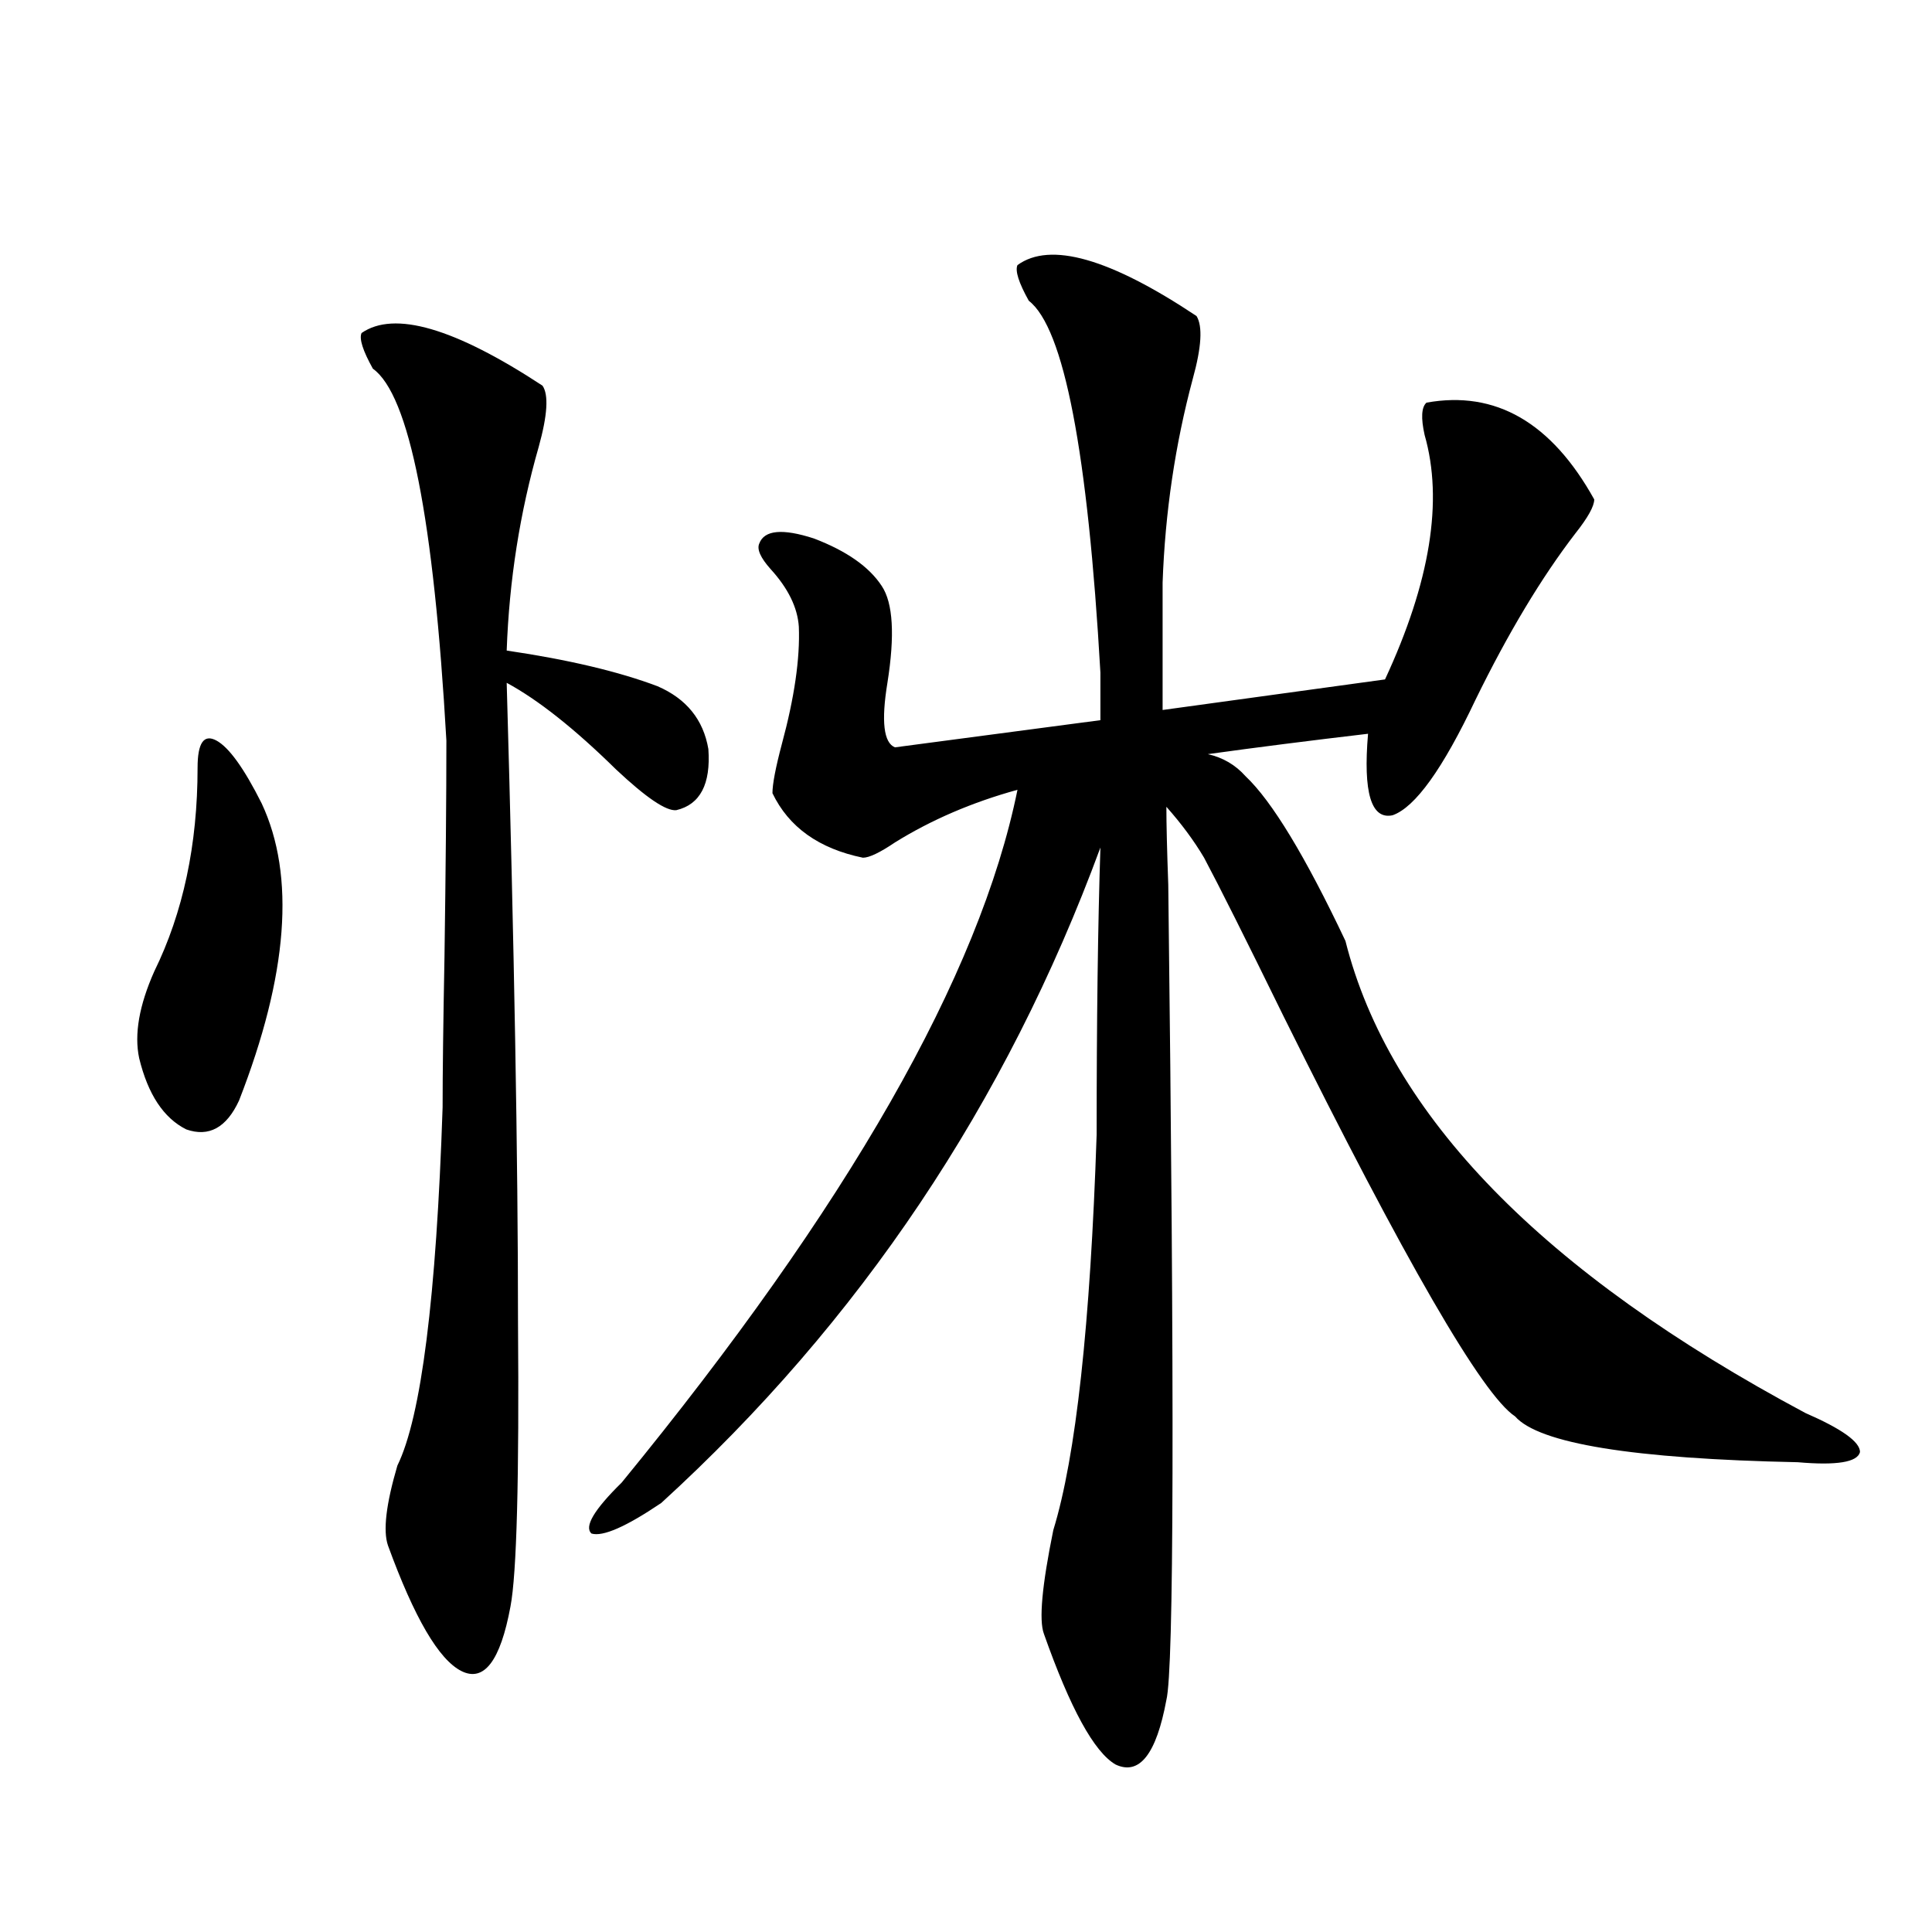
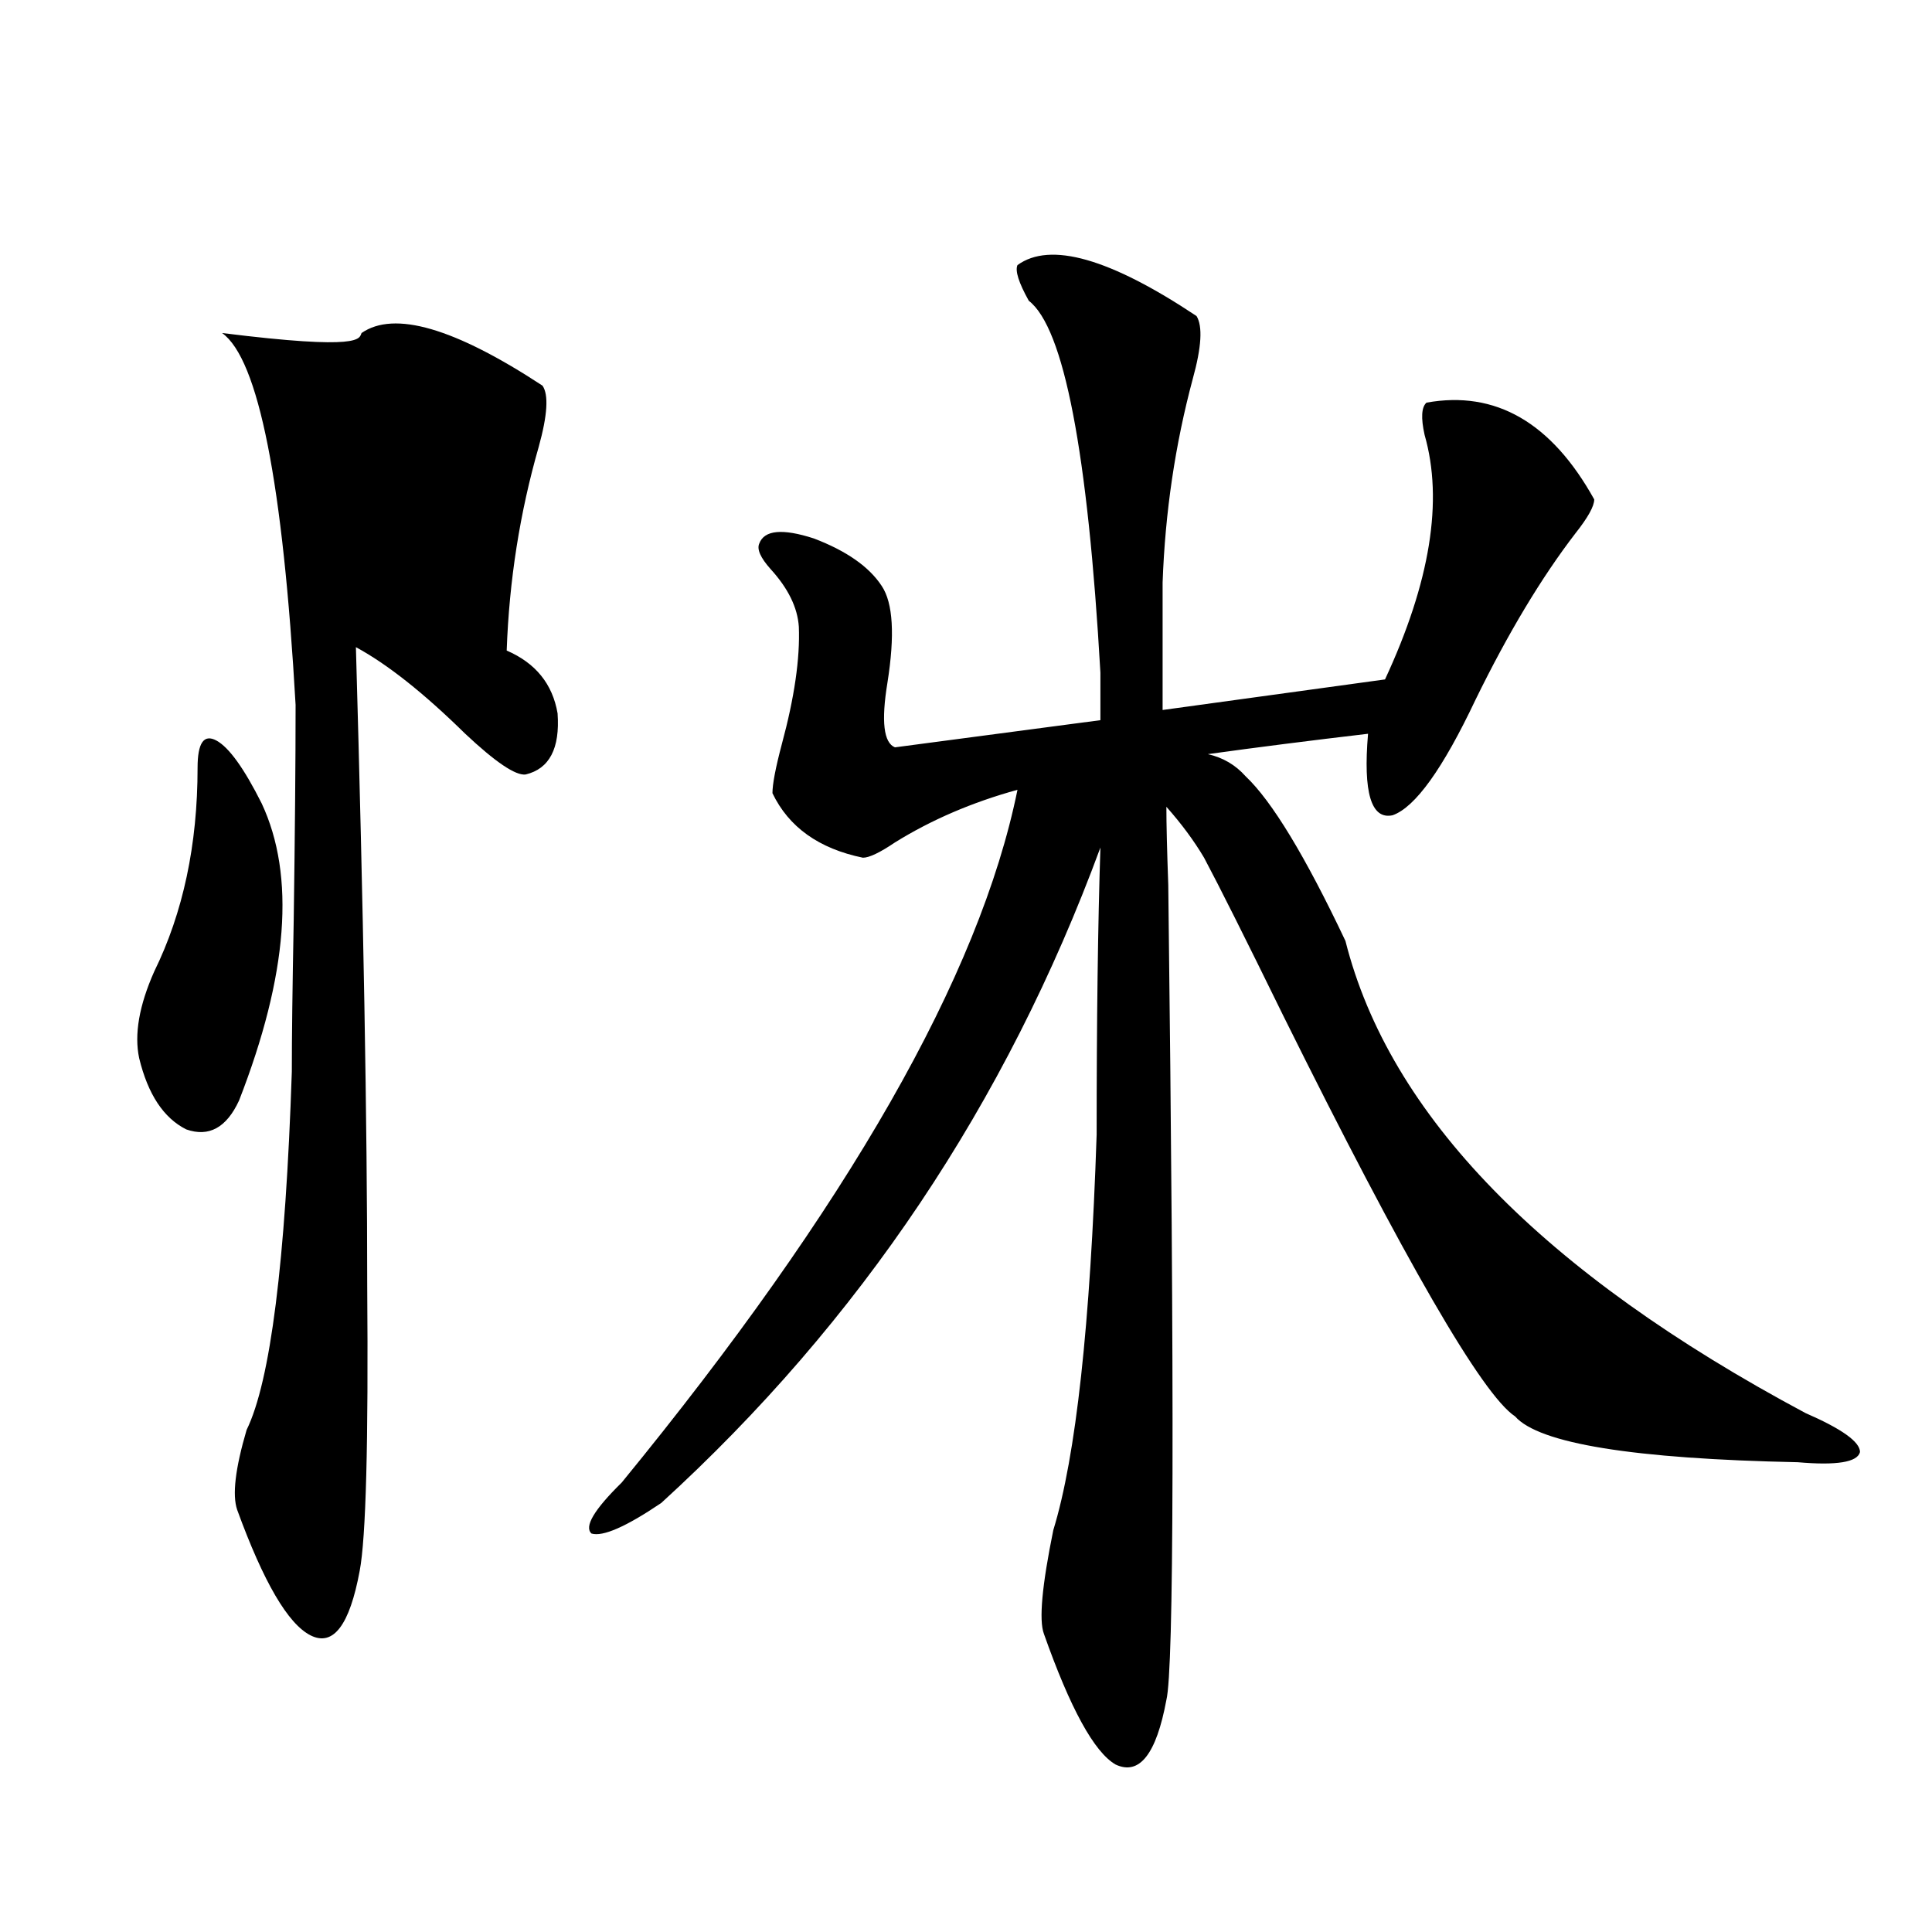
<svg xmlns="http://www.w3.org/2000/svg" version="1.1" id="图层_1" x="0px" y="0px" width="1000px" height="1000px" viewBox="0 0 1000 1000" enable-background="new 0 0 1000 1000" xml:space="preserve">
-   <path d="M102.266,397.371c0-12.882,3.247-17.578,9.756-14.063c6.494,3.516,14.299,14.364,23.414,32.52  c17.561,37.505,13.658,88.77-11.707,153.809c-6.509,14.063-15.609,19.048-27.316,14.941c-11.707-5.851-19.847-18.155-24.39-36.914  c-2.606-12.305,0-27.246,7.805-44.824C94.781,472.38,102.266,437.224,102.266,397.371z M187.142,172.371  c16.905-11.714,48.124-2.637,93.656,27.246c3.247,4.696,2.592,15.243-1.951,31.641c-9.756,33.989-15.289,69.146-16.585,105.469  c31.859,4.696,57.88,10.849,78.047,18.457c14.954,6.454,23.734,17.29,26.341,32.52c1.296,18.169-4.237,28.716-16.585,31.641  c-5.213,0.591-15.609-6.44-31.219-21.094c-21.463-21.094-40.334-36.035-56.584-44.824c3.902,136.532,5.854,246.685,5.854,330.469  c0.641,81.45-0.655,130.669-3.902,147.656c-5.213,28.125-13.658,39.249-25.365,33.398c-11.707-5.864-24.39-27.548-38.048-65.039  c-2.606-7.608-0.976-21.382,4.878-41.309c12.348-25.187,20.152-87.012,23.414-185.449c0-17.578,0.32-43.644,0.976-78.223  c0.641-45.112,0.976-82.315,0.976-111.621c-6.509-114.835-19.191-178.995-38.048-192.48  C187.782,181.462,185.831,175.31,187.142,172.371z M644.691,401.766c13.658,12.896,30.884,41.309,51.706,85.254  c22.759,90.239,102.102,171.688,238.043,244.336c18.856,8.212,28.292,14.941,28.292,20.215c-1.311,5.273-12.042,7.031-32.194,5.273  c-85.211-1.758-133.99-9.668-146.338-23.73c-16.92-11.124-56.919-80.269-119.997-207.422c-19.512-39.839-33.17-67.085-40.975-81.738  c-5.213-8.789-11.707-17.578-19.512-26.367c0,8.789,0.32,22.274,0.976,40.43c3.247,265.43,2.927,406.055-0.976,421.875  c-5.213,28.125-13.993,39.249-26.341,33.398c-11.066-6.454-23.414-29.004-37.072-67.676c-2.606-7.031-0.976-24.897,4.878-53.613  c11.707-38.081,19.177-106.348,22.438-204.785c0-59.175,0.641-108.683,1.951-148.535  C520.792,571.106,445.017,684.196,342.26,777.938c-18.216,12.305-30.243,17.578-36.097,15.82  c-3.902-3.516,1.296-12.305,15.609-26.367c117.07-142.96,185.361-262.491,204.873-358.594  c-23.414,6.454-44.557,15.532-63.413,27.246c-7.805,5.273-13.338,7.91-16.585,7.91c-22.773-4.683-38.383-15.82-46.828-33.398  c0-4.683,1.616-13.184,4.878-25.488c6.494-24.019,9.421-44.233,8.78-60.645c-0.655-9.956-5.533-19.913-14.634-29.883  c-5.213-5.851-7.164-10.245-5.854-13.184c2.592-7.031,12.027-7.91,28.292-2.637c16.905,6.454,28.612,14.653,35.121,24.609  c5.854,8.789,6.829,25.488,2.927,50.098c-3.262,19.927-1.951,31.063,3.902,33.398l106.339-14.063v-24.609  c-6.509-114.258-18.871-178.418-37.072-192.48c-5.213-9.366-7.164-15.519-5.854-18.457c16.905-12.305,47.804-3.516,92.681,26.367  c3.247,5.273,2.592,16.122-1.951,32.52c-9.115,33.989-14.313,69.146-15.609,105.469v65.918l115.119-15.82  c23.414-50.386,30.243-92.573,20.487-126.563c-1.951-8.789-1.631-14.351,0.976-16.699c35.762-6.44,64.709,10.259,86.827,50.098  c0,3.516-3.262,9.38-9.756,17.578c-17.561,22.852-34.801,51.567-51.706,86.133c-16.92,35.747-31.219,55.673-42.926,59.766  c-11.066,2.349-15.289-11.714-12.683-42.188c-29.923,3.516-57.56,7.031-82.925,10.547  C632.984,392.098,639.479,395.915,644.691,401.766z" />
+   <path d="M102.266,397.371c0-12.882,3.247-17.578,9.756-14.063c6.494,3.516,14.299,14.364,23.414,32.52  c17.561,37.505,13.658,88.77-11.707,153.809c-6.509,14.063-15.609,19.048-27.316,14.941c-11.707-5.851-19.847-18.155-24.39-36.914  c-2.606-12.305,0-27.246,7.805-44.824C94.781,472.38,102.266,437.224,102.266,397.371z M187.142,172.371  c16.905-11.714,48.124-2.637,93.656,27.246c3.247,4.696,2.592,15.243-1.951,31.641c-9.756,33.989-15.289,69.146-16.585,105.469  c14.954,6.454,23.734,17.29,26.341,32.52c1.296,18.169-4.237,28.716-16.585,31.641  c-5.213,0.591-15.609-6.44-31.219-21.094c-21.463-21.094-40.334-36.035-56.584-44.824c3.902,136.532,5.854,246.685,5.854,330.469  c0.641,81.45-0.655,130.669-3.902,147.656c-5.213,28.125-13.658,39.249-25.365,33.398c-11.707-5.864-24.39-27.548-38.048-65.039  c-2.606-7.608-0.976-21.382,4.878-41.309c12.348-25.187,20.152-87.012,23.414-185.449c0-17.578,0.32-43.644,0.976-78.223  c0.641-45.112,0.976-82.315,0.976-111.621c-6.509-114.835-19.191-178.995-38.048-192.48  C187.782,181.462,185.831,175.31,187.142,172.371z M644.691,401.766c13.658,12.896,30.884,41.309,51.706,85.254  c22.759,90.239,102.102,171.688,238.043,244.336c18.856,8.212,28.292,14.941,28.292,20.215c-1.311,5.273-12.042,7.031-32.194,5.273  c-85.211-1.758-133.99-9.668-146.338-23.73c-16.92-11.124-56.919-80.269-119.997-207.422c-19.512-39.839-33.17-67.085-40.975-81.738  c-5.213-8.789-11.707-17.578-19.512-26.367c0,8.789,0.32,22.274,0.976,40.43c3.247,265.43,2.927,406.055-0.976,421.875  c-5.213,28.125-13.993,39.249-26.341,33.398c-11.066-6.454-23.414-29.004-37.072-67.676c-2.606-7.031-0.976-24.897,4.878-53.613  c11.707-38.081,19.177-106.348,22.438-204.785c0-59.175,0.641-108.683,1.951-148.535  C520.792,571.106,445.017,684.196,342.26,777.938c-18.216,12.305-30.243,17.578-36.097,15.82  c-3.902-3.516,1.296-12.305,15.609-26.367c117.07-142.96,185.361-262.491,204.873-358.594  c-23.414,6.454-44.557,15.532-63.413,27.246c-7.805,5.273-13.338,7.91-16.585,7.91c-22.773-4.683-38.383-15.82-46.828-33.398  c0-4.683,1.616-13.184,4.878-25.488c6.494-24.019,9.421-44.233,8.78-60.645c-0.655-9.956-5.533-19.913-14.634-29.883  c-5.213-5.851-7.164-10.245-5.854-13.184c2.592-7.031,12.027-7.91,28.292-2.637c16.905,6.454,28.612,14.653,35.121,24.609  c5.854,8.789,6.829,25.488,2.927,50.098c-3.262,19.927-1.951,31.063,3.902,33.398l106.339-14.063v-24.609  c-6.509-114.258-18.871-178.418-37.072-192.48c-5.213-9.366-7.164-15.519-5.854-18.457c16.905-12.305,47.804-3.516,92.681,26.367  c3.247,5.273,2.592,16.122-1.951,32.52c-9.115,33.989-14.313,69.146-15.609,105.469v65.918l115.119-15.82  c23.414-50.386,30.243-92.573,20.487-126.563c-1.951-8.789-1.631-14.351,0.976-16.699c35.762-6.44,64.709,10.259,86.827,50.098  c0,3.516-3.262,9.38-9.756,17.578c-17.561,22.852-34.801,51.567-51.706,86.133c-16.92,35.747-31.219,55.673-42.926,59.766  c-11.066,2.349-15.289-11.714-12.683-42.188c-29.923,3.516-57.56,7.031-82.925,10.547  C632.984,392.098,639.479,395.915,644.691,401.766z" />
</svg>